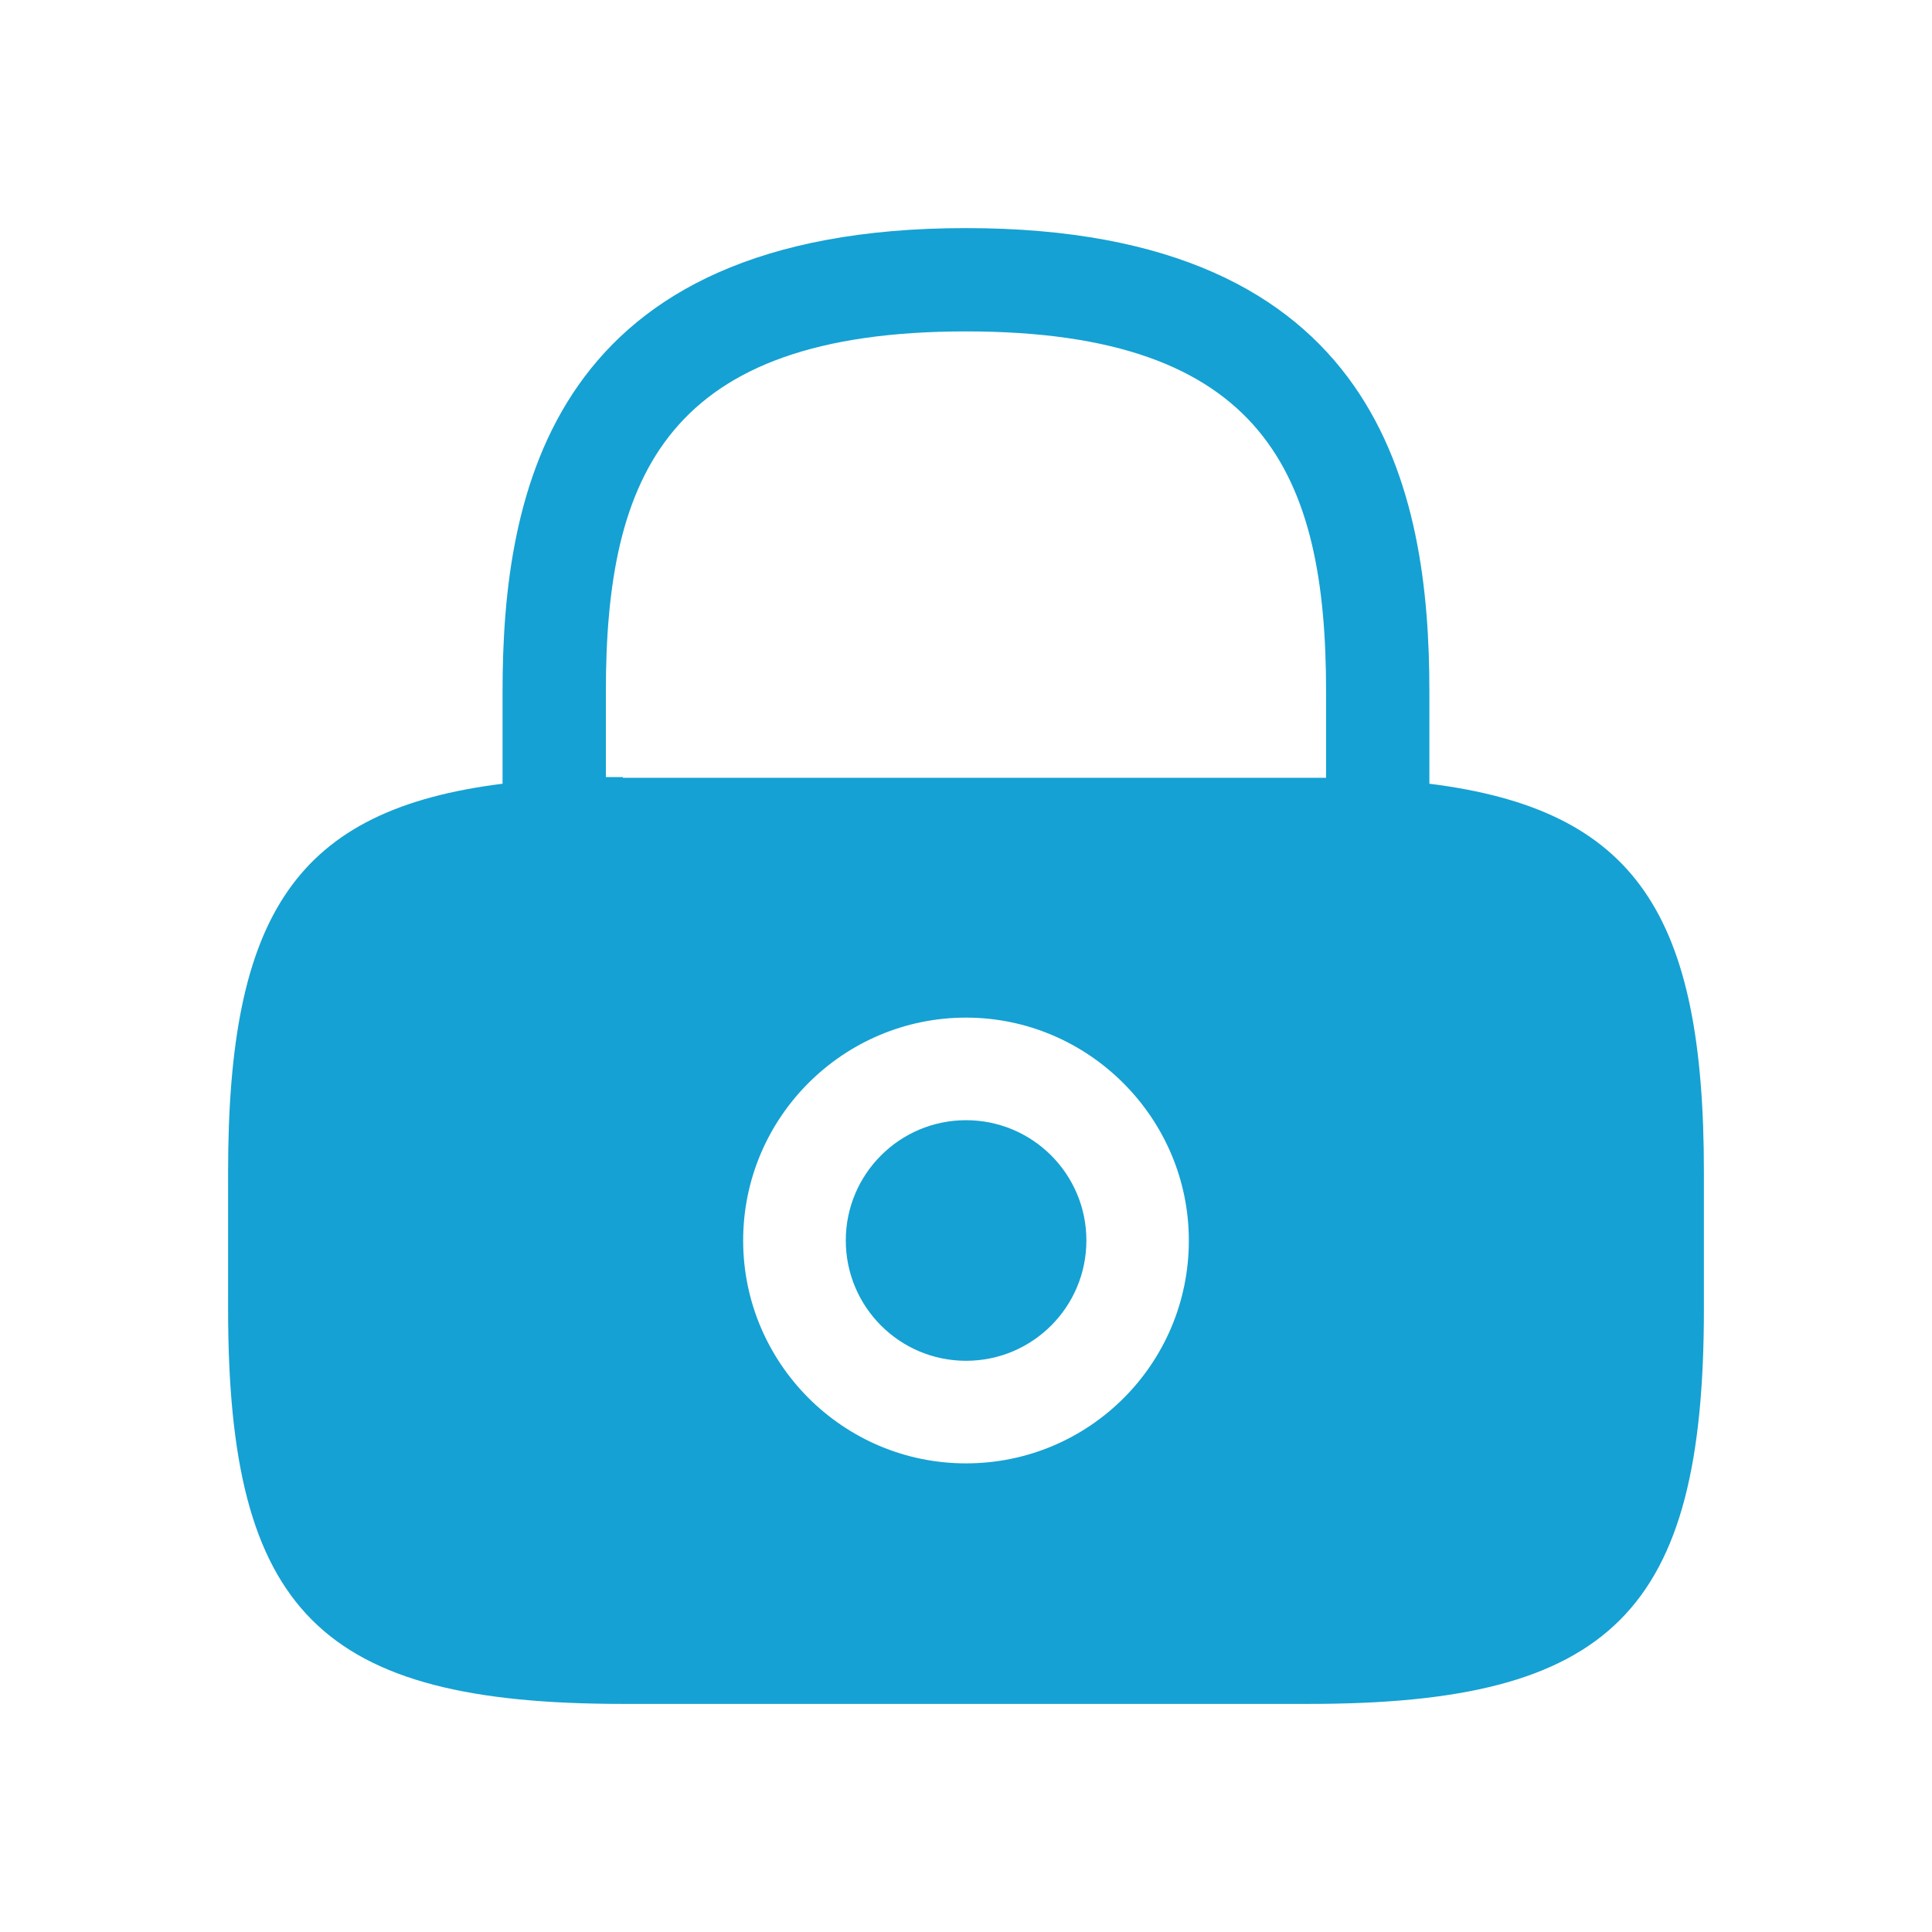
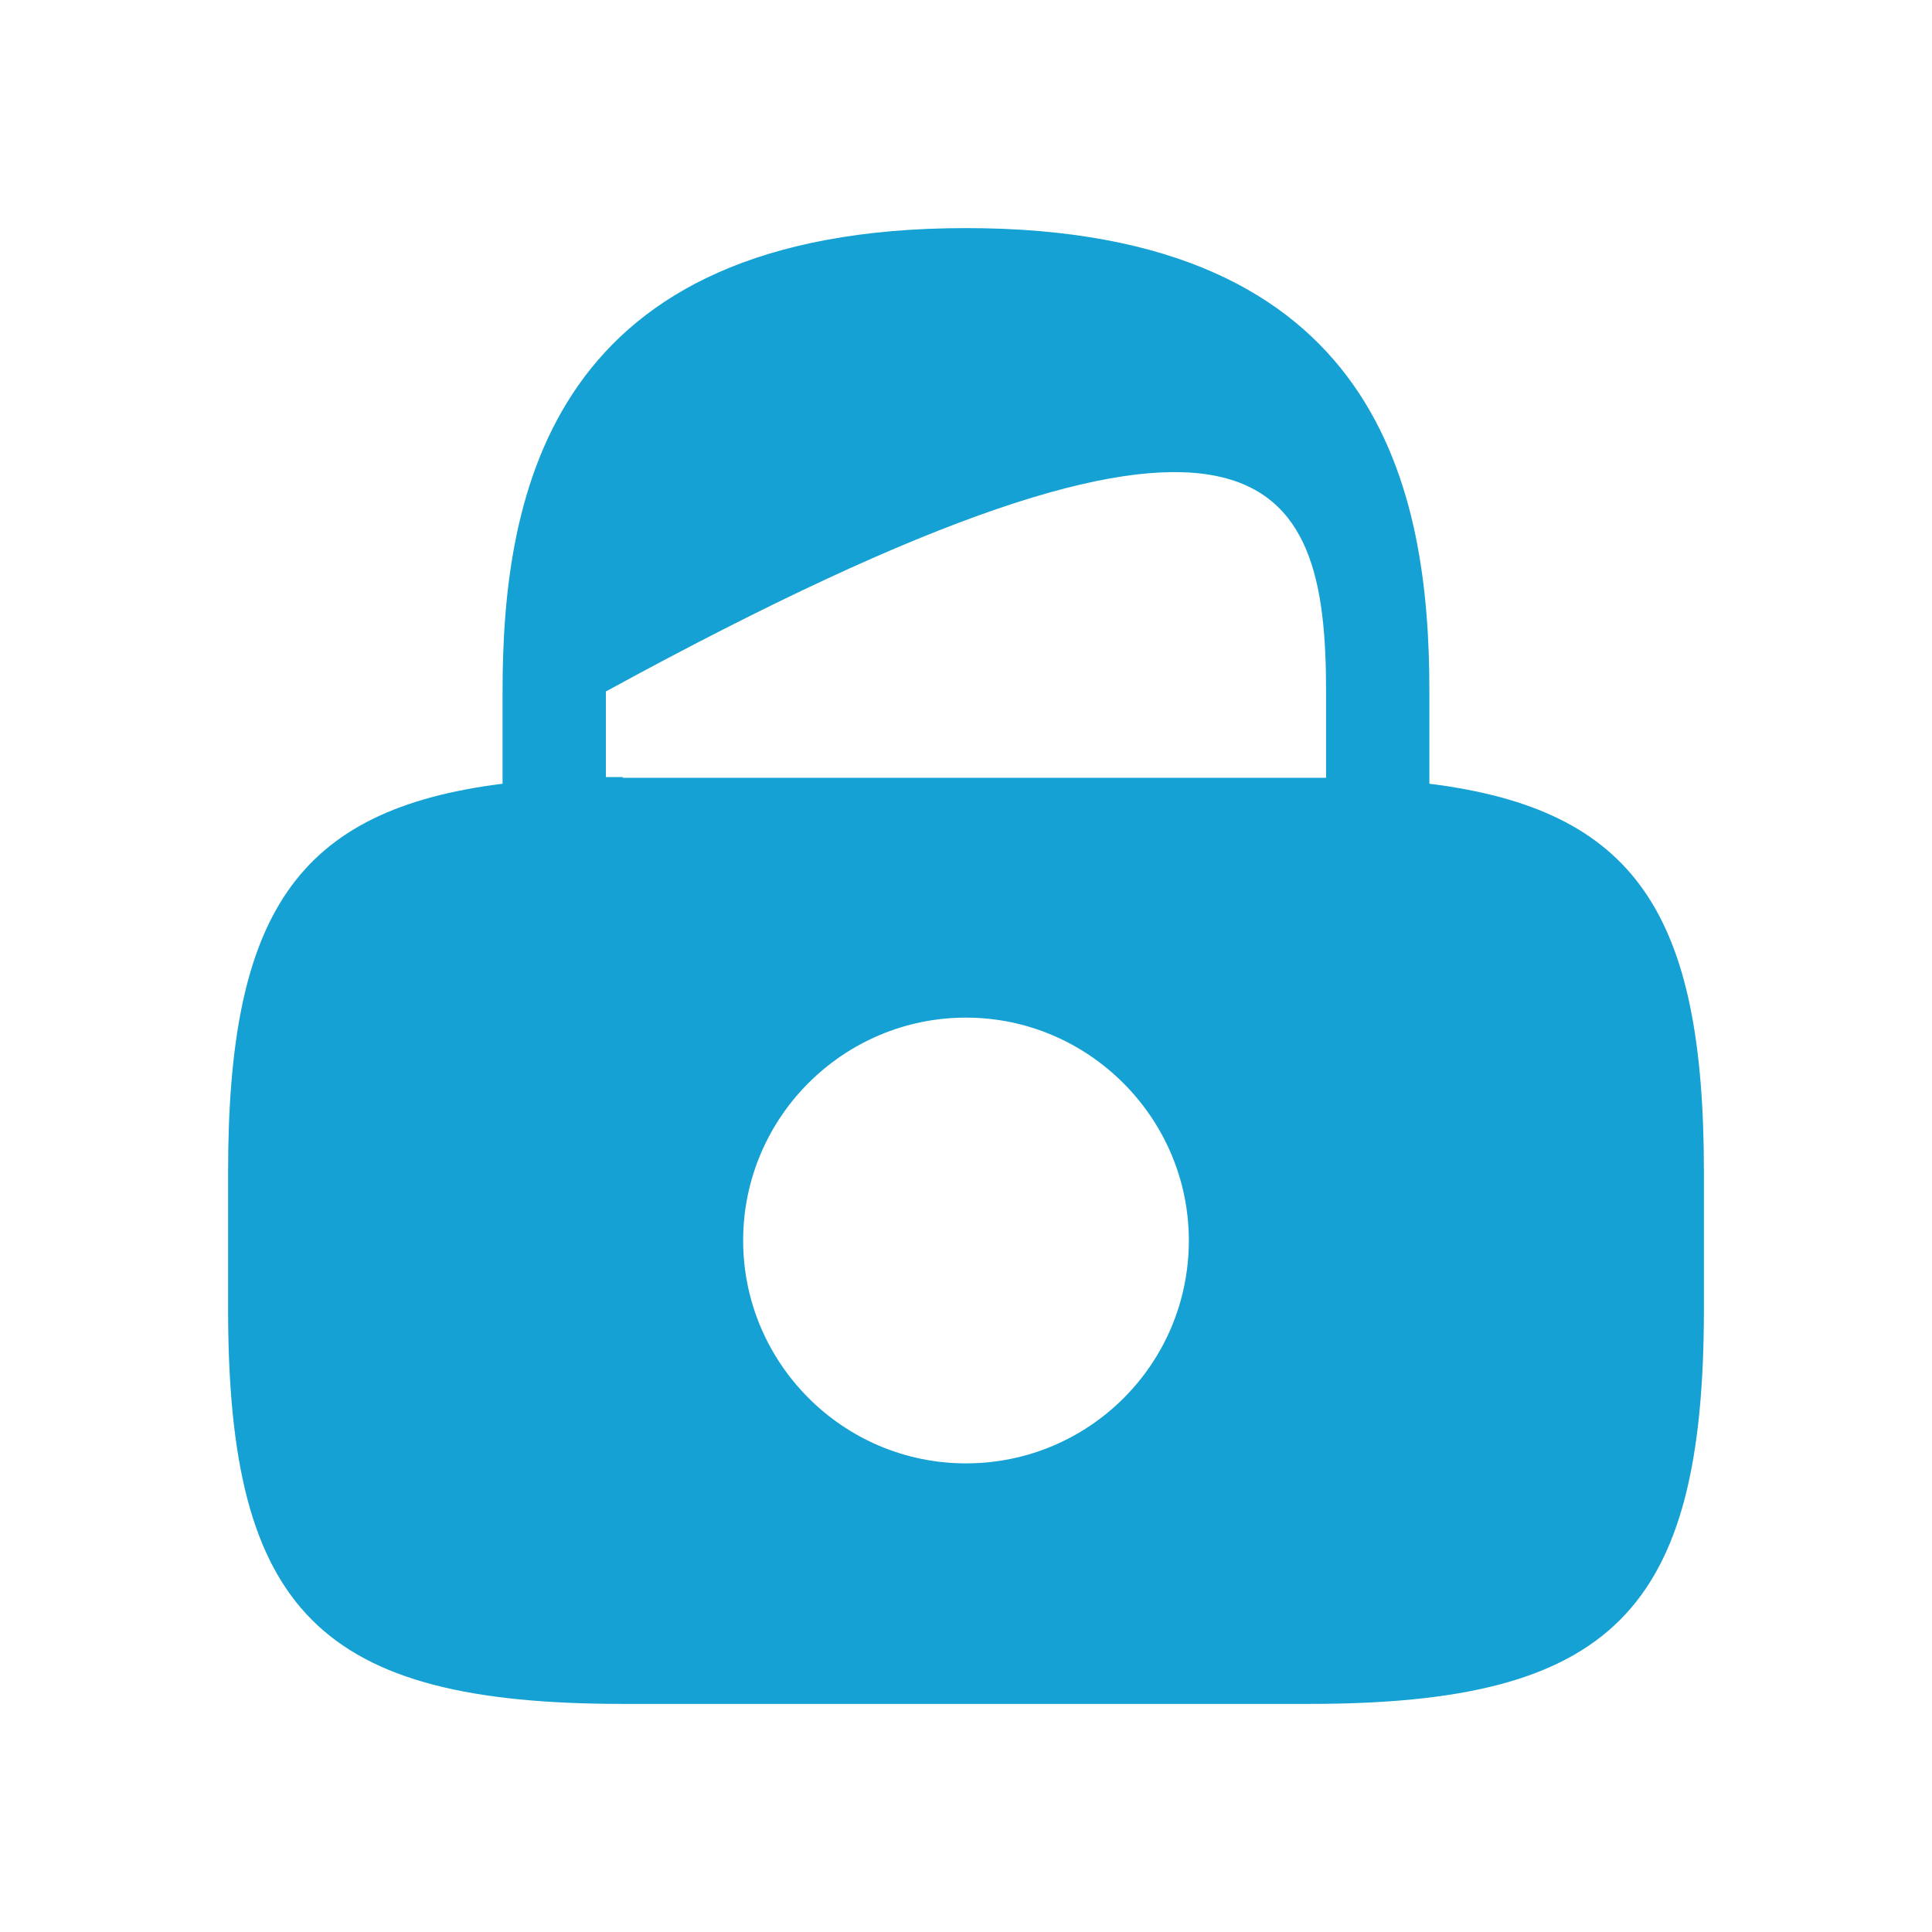
<svg xmlns="http://www.w3.org/2000/svg" width="32" height="32" viewBox="0 0 32 32" fill="none">
-   <path d="M16.001 22.539C17.102 22.539 17.994 21.647 17.994 20.546C17.994 19.446 17.102 18.554 16.001 18.554C14.901 18.554 14.009 19.446 14.009 20.546C14.009 21.647 14.901 22.539 16.001 22.539Z" fill="#15A1D3" />
-   <path d="M23.675 12.981V11.453C23.675 8.153 22.881 3.778 16 3.778C9.119 3.778 8.324 8.153 8.324 11.453V12.981C4.902 13.409 3.778 15.144 3.778 19.41V21.683C3.778 26.694 5.305 28.222 10.316 28.222H21.683C26.694 28.222 28.222 26.694 28.222 21.683V19.41C28.222 15.144 27.098 13.409 23.675 12.981ZM16 24.238C13.959 24.238 12.309 22.575 12.309 20.547C12.309 18.505 13.971 16.855 16 16.855C18.029 16.855 19.691 18.518 19.691 20.547C19.691 22.588 18.041 24.238 16 24.238ZM10.316 12.871C10.219 12.871 10.133 12.871 10.035 12.871V11.453C10.035 7.872 11.05 5.489 16 5.489C20.95 5.489 21.964 7.872 21.964 11.453V12.883C21.866 12.883 21.781 12.883 21.683 12.883H10.316V12.871Z" fill="#15A1D3" />
+   <path d="M23.675 12.981V11.453C23.675 8.153 22.881 3.778 16 3.778C9.119 3.778 8.324 8.153 8.324 11.453V12.981C4.902 13.409 3.778 15.144 3.778 19.41V21.683C3.778 26.694 5.305 28.222 10.316 28.222H21.683C26.694 28.222 28.222 26.694 28.222 21.683V19.41C28.222 15.144 27.098 13.409 23.675 12.981ZM16 24.238C13.959 24.238 12.309 22.575 12.309 20.547C12.309 18.505 13.971 16.855 16 16.855C18.029 16.855 19.691 18.518 19.691 20.547C19.691 22.588 18.041 24.238 16 24.238ZM10.316 12.871C10.219 12.871 10.133 12.871 10.035 12.871V11.453C20.95 5.489 21.964 7.872 21.964 11.453V12.883C21.866 12.883 21.781 12.883 21.683 12.883H10.316V12.871Z" fill="#15A1D3" />
</svg>